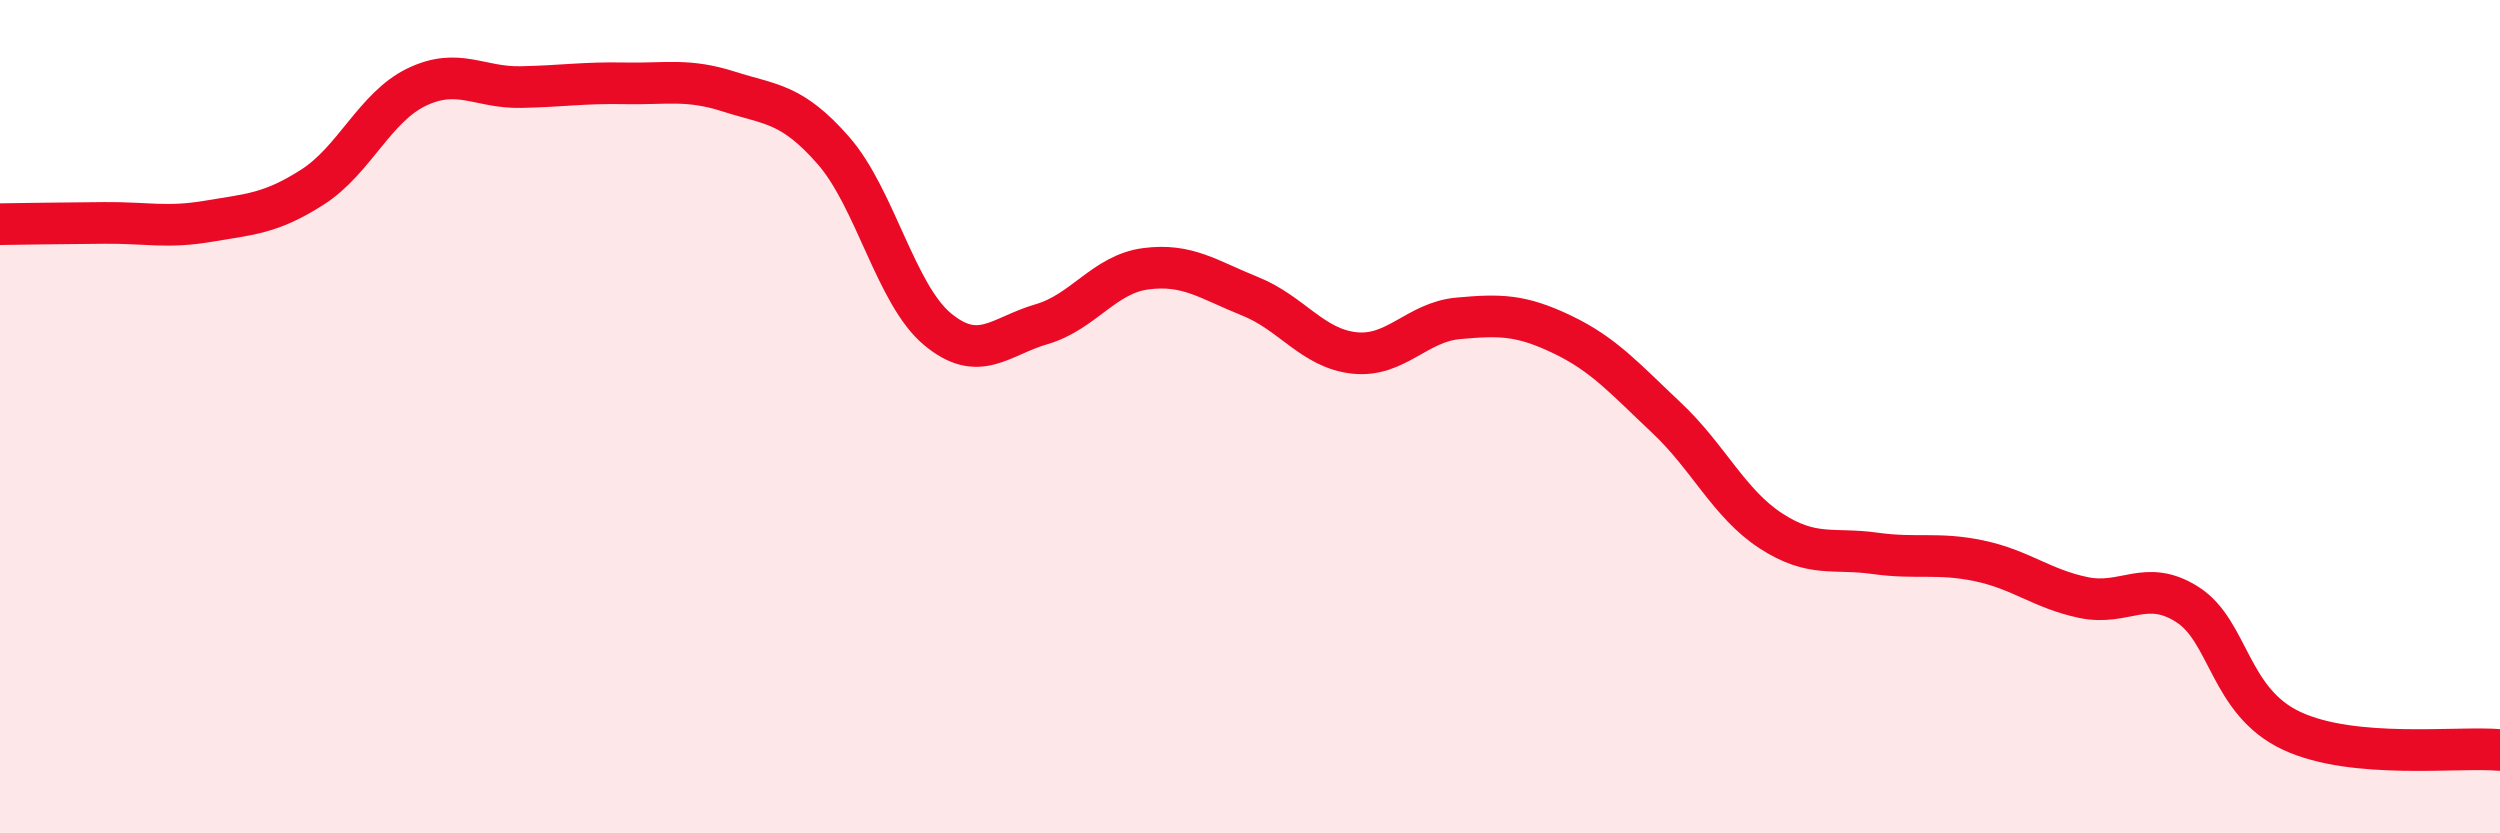
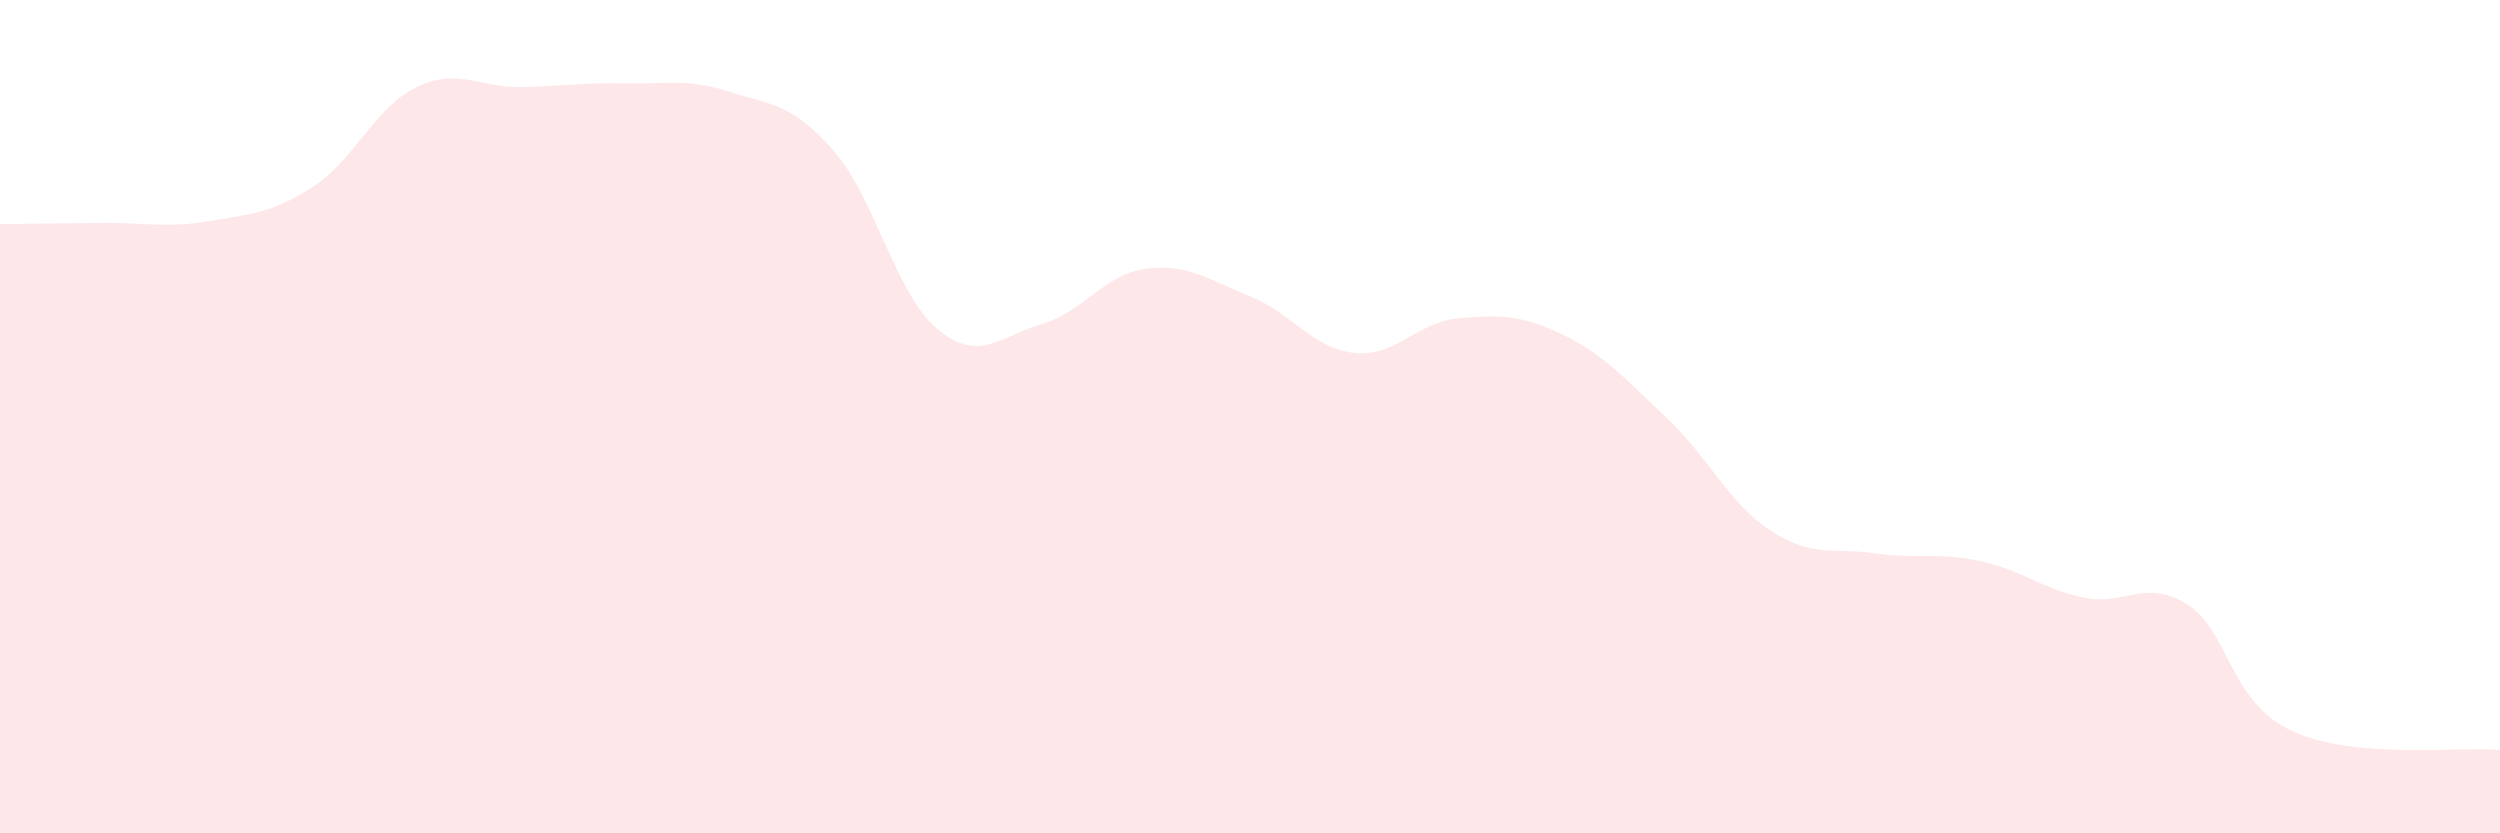
<svg xmlns="http://www.w3.org/2000/svg" width="60" height="20" viewBox="0 0 60 20">
  <path d="M 0,5.38 C 0.5,5.37 1.5,5.36 2.5,5.35 C 3.5,5.34 4,5.48 5,5.31 C 6,5.14 6.5,5.13 7.5,4.49 C 8.5,3.85 9,2.57 10,2.09 C 11,1.61 11.5,2.11 12.5,2.09 C 13.5,2.07 14,1.98 15,2 C 16,2.02 16.5,1.88 17.5,2.2 C 18.5,2.52 19,2.47 20,3.61 C 21,4.75 21.5,7.07 22.5,7.9 C 23.5,8.73 24,8.07 25,7.78 C 26,7.49 26.5,6.58 27.5,6.45 C 28.5,6.32 29,6.71 30,7.11 C 31,7.51 31.5,8.36 32.5,8.47 C 33.5,8.58 34,7.73 35,7.64 C 36,7.55 36.5,7.55 37.5,8.03 C 38.5,8.51 39,9.09 40,10.03 C 41,10.97 41.5,12.09 42.5,12.74 C 43.5,13.39 44,13.14 45,13.28 C 46,13.42 46.5,13.25 47.5,13.46 C 48.5,13.67 49,14.13 50,14.34 C 51,14.55 51.5,13.87 52.5,14.51 C 53.5,15.15 53.5,16.84 55,17.54 C 56.5,18.24 59,17.91 60,18L60 20L0 20Z" fill="#EB0A25" opacity="0.1" stroke-linecap="round" stroke-linejoin="round" />
-   <path d="M 0,5.38 C 0.5,5.37 1.5,5.36 2.5,5.35 C 3.5,5.34 4,5.48 5,5.31 C 6,5.14 6.5,5.13 7.5,4.49 C 8.5,3.85 9,2.57 10,2.09 C 11,1.61 11.5,2.11 12.5,2.09 C 13.5,2.07 14,1.98 15,2 C 16,2.02 16.5,1.88 17.5,2.2 C 18.5,2.52 19,2.47 20,3.61 C 21,4.75 21.5,7.07 22.5,7.9 C 23.5,8.73 24,8.07 25,7.78 C 26,7.49 26.5,6.58 27.5,6.45 C 28.5,6.32 29,6.71 30,7.11 C 31,7.51 31.5,8.36 32.5,8.47 C 33.5,8.58 34,7.73 35,7.64 C 36,7.55 36.5,7.55 37.5,8.03 C 38.5,8.51 39,9.09 40,10.03 C 41,10.97 41.5,12.09 42.5,12.74 C 43.5,13.39 44,13.14 45,13.28 C 46,13.42 46.5,13.25 47.5,13.46 C 48.5,13.67 49,14.13 50,14.34 C 51,14.55 51.5,13.87 52.5,14.51 C 53.5,15.15 53.5,16.84 55,17.54 C 56.5,18.24 59,17.91 60,18" stroke="#EB0A25" stroke-width="1" fill="none" stroke-linecap="round" stroke-linejoin="round" />
</svg>